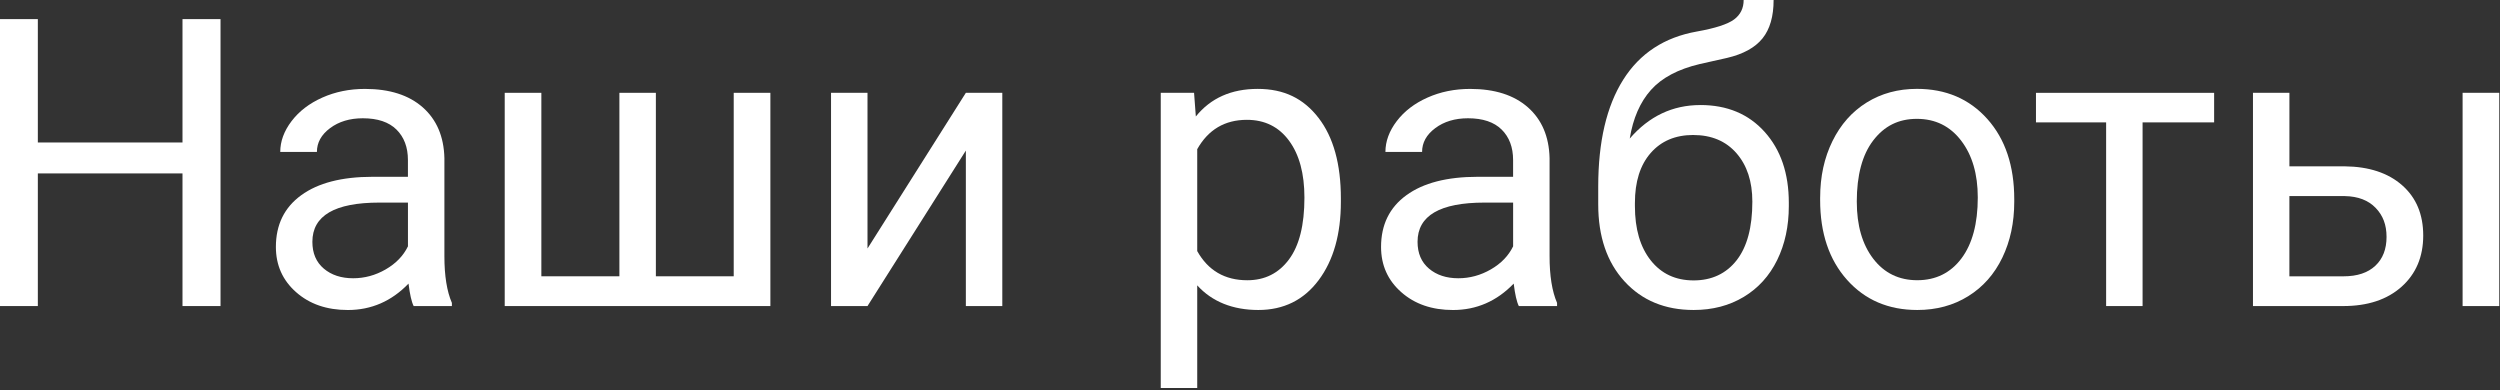
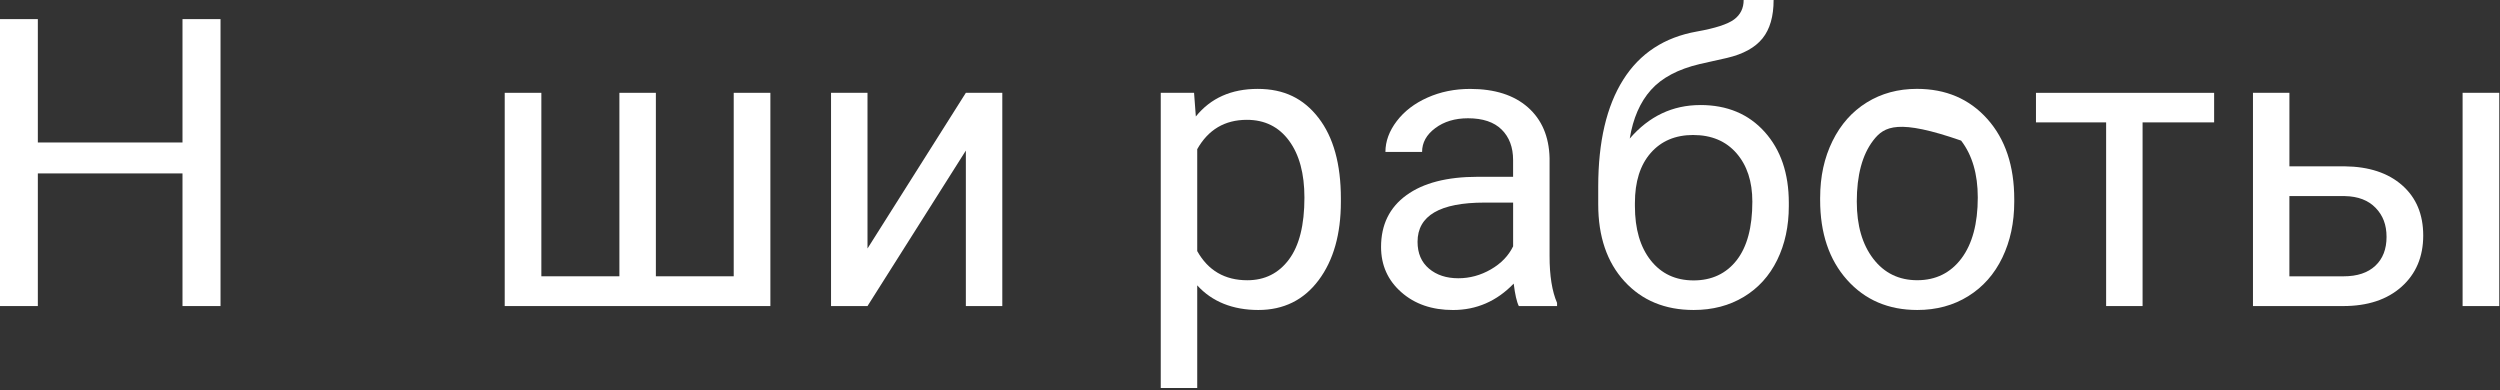
<svg xmlns="http://www.w3.org/2000/svg" width="1044" height="163" viewBox="0 0 1044 163" fill="none">
  <rect x="0" y="0" width="1044" height="163" fill="#333333" stroke="none" />
  <path d="M92.09 127.81H76.21V72.421H15.8V127.81H0V7.98H15.8V59.501H76.21V7.98H92.09V127.8V127.81Z" fill="white" />
-   <path d="M172.74 127.81C171.86 126.05 171.15 122.93 170.6 118.43C163.52 125.78 155.07 129.46 145.25 129.46C136.47 129.46 129.27 126.98 123.65 122.01C118.03 117.05 115.21 110.75 115.21 103.12C115.21 93.85 118.73 86.65 125.79 81.52C132.84 76.39 142.76 73.83 155.54 73.83H170.35V66.83C170.35 61.51 168.76 57.27 165.58 54.12C162.4 50.97 157.71 49.39 151.51 49.39C146.08 49.39 141.52 50.76 137.85 53.5C134.17 56.24 132.34 59.56 132.34 63.46H117.03C117.03 59.02 118.61 54.72 121.76 50.58C124.91 46.44 129.19 43.16 134.6 40.75C140 38.34 145.94 37.13 152.42 37.13C162.68 37.13 170.72 39.7 176.53 44.82C182.34 49.95 185.36 57.01 185.58 66.01V106.99C185.58 115.17 186.62 121.67 188.71 126.49V127.81H172.74ZM147.48 116.2C152.25 116.2 156.78 114.97 161.06 112.5C165.34 110.03 168.44 106.82 170.36 102.87V84.6H158.43C139.78 84.6 130.45 90.06 130.45 100.98C130.45 105.75 132.04 109.48 135.22 112.17C138.4 114.86 142.49 116.2 147.48 116.2Z" fill="white" />
  <path d="M226.07 38.76V115.38H258.66V38.76H273.89V115.38H306.4V38.76H321.71V127.81H210.77V38.76H226.08H226.07Z" fill="white" />
  <path d="M403.34 38.76H418.56V127.81H403.34V62.88L362.27 127.81H347.04V38.76H362.27V103.77L403.34 38.76Z" fill="white" />
  <path d="M559.95 84.27C559.95 97.82 556.85 108.74 550.65 117.02C544.45 125.3 536.05 129.45 525.47 129.45C514.89 129.45 506.16 126.02 499.96 119.16V162.04H484.73V38.76H498.64L499.38 48.64C505.58 40.96 514.19 37.12 525.22 37.12C536.25 37.12 544.38 41.15 550.61 49.22C556.84 57.28 559.95 68.51 559.95 82.88V84.28V84.27ZM544.73 82.54C544.73 72.5 542.59 64.57 538.31 58.76C534.03 52.95 528.16 50.04 520.7 50.04C511.48 50.04 504.57 54.13 499.96 62.3V104.85C504.51 112.97 511.48 117.03 520.86 117.03C528.16 117.03 533.96 114.14 538.27 108.35C542.58 102.56 544.73 93.96 544.73 82.55V82.54Z" fill="white" />
  <path d="M634.26 127.81C633.38 126.05 632.67 122.93 632.12 118.43C625.04 125.78 616.59 129.46 606.77 129.46C597.99 129.46 590.79 126.98 585.17 122.01C579.55 117.05 576.73 110.75 576.73 103.12C576.73 93.85 580.25 86.65 587.31 81.52C594.36 76.39 604.28 73.83 617.06 73.83H631.87V66.83C631.87 61.51 630.28 57.27 627.1 54.12C623.92 50.97 619.23 49.39 613.03 49.39C607.6 49.39 603.04 50.76 599.37 53.5C595.69 56.24 593.86 59.56 593.86 63.46H578.55C578.55 59.02 580.13 54.72 583.28 50.58C586.43 46.44 590.71 43.16 596.12 40.75C601.52 38.34 607.46 37.13 613.94 37.13C624.2 37.13 632.24 39.7 638.05 44.82C643.86 49.95 646.88 57.01 647.1 66.01V106.99C647.1 115.17 648.14 121.67 650.23 126.49V127.81H634.26ZM609 116.2C613.77 116.2 618.3 114.97 622.58 112.5C626.86 110.03 629.96 106.82 631.88 102.87V84.6H619.95C601.3 84.6 591.97 90.06 591.97 100.98C591.97 105.75 593.56 109.48 596.74 112.17C599.92 114.86 604.01 116.2 609 116.2Z" fill="white" />
  <path d="M710.06 43.86C721.25 43.86 730.21 47.6 736.93 55.09C743.65 62.58 747.01 72.44 747.01 84.68V86.08C747.01 94.47 745.39 101.98 742.15 108.59C738.91 115.2 734.26 120.33 728.2 123.98C722.14 127.63 715.16 129.45 707.26 129.45C695.3 129.45 685.67 125.46 678.37 117.48C671.07 109.5 667.42 98.79 667.42 85.34V77.93C667.42 59.22 670.89 44.35 677.83 33.33C684.77 22.3 695.02 15.58 708.57 13.17C716.25 11.8 721.44 10.13 724.12 8.15C726.81 6.17 728.15 3.46 728.15 0H740.66C740.66 6.86 739.11 12.21 736.01 16.05C732.91 19.89 727.96 22.61 721.16 24.2L709.8 26.75C700.75 28.89 693.96 32.5 689.43 37.57C684.9 42.65 681.95 49.41 680.58 57.86C688.64 48.53 698.47 43.87 710.04 43.87L710.06 43.86ZM707.1 56.37C699.64 56.37 693.71 58.88 689.32 63.9C684.93 68.92 682.74 75.87 682.74 84.76V86.08C682.74 95.63 684.95 103.18 689.36 108.75C693.78 114.32 699.74 117.1 707.26 117.1C714.78 117.1 720.81 114.3 725.2 108.71C729.59 103.11 731.78 94.94 731.78 84.19C731.78 75.8 729.57 69.06 725.16 63.99C720.74 58.92 714.72 56.38 707.1 56.38V56.37Z" fill="white" />
-   <path d="M760.1 82.46C760.1 73.74 761.81 65.89 765.24 58.92C768.67 51.95 773.44 46.58 779.56 42.79C785.68 39 792.66 37.11 800.5 37.11C812.62 37.11 822.43 41.31 829.92 49.7C837.41 58.09 841.15 69.26 841.15 83.2V84.27C841.15 92.94 839.49 100.72 836.17 107.6C832.85 114.49 828.11 119.85 821.93 123.69C815.76 127.53 808.67 129.45 800.66 129.45C788.59 129.45 778.81 125.25 771.32 116.86C763.83 108.47 760.09 97.36 760.09 83.53V82.46H760.1ZM775.4 84.27C775.4 94.15 777.69 102.07 782.27 108.05C786.85 114.03 792.98 117.02 800.66 117.02C808.34 117.02 814.54 113.99 819.09 107.93C823.64 101.87 825.92 93.38 825.92 82.46C825.92 72.69 823.6 64.78 818.97 58.72C814.33 52.66 808.18 49.63 800.49 49.63C792.8 49.63 786.91 52.62 782.3 58.6C777.69 64.58 775.39 73.14 775.39 84.28L775.4 84.27Z" fill="white" />
+   <path d="M760.1 82.46C760.1 73.74 761.81 65.89 765.24 58.92C768.67 51.95 773.44 46.58 779.56 42.79C785.68 39 792.66 37.11 800.5 37.11C812.62 37.11 822.43 41.31 829.92 49.7C837.41 58.09 841.15 69.26 841.15 83.2V84.27C841.15 92.94 839.49 100.72 836.17 107.6C832.85 114.49 828.11 119.85 821.93 123.69C815.76 127.53 808.67 129.45 800.66 129.45C788.59 129.45 778.81 125.25 771.32 116.86C763.83 108.47 760.09 97.36 760.09 83.53V82.46H760.1ZM775.4 84.27C775.4 94.15 777.69 102.07 782.27 108.05C786.85 114.03 792.98 117.02 800.66 117.02C808.34 117.02 814.54 113.99 819.09 107.93C823.64 101.87 825.92 93.38 825.92 82.46C825.92 72.69 823.6 64.78 818.97 58.72C792.8 49.63 786.91 52.62 782.3 58.6C777.69 64.58 775.39 73.14 775.39 84.28L775.4 84.27Z" fill="white" />
  <path d="M924.61 51.109H894.74V127.81H879.52V51.109H850.22V38.77H924.62V51.109H924.61Z" fill="white" />
  <path d="M956.05 69.46H979.18C989.27 69.57 997.26 72.2 1003.13 77.36C1009 82.52 1011.94 89.51 1011.94 98.35C1011.94 107.19 1008.92 114.37 1002.89 119.75C996.85 125.13 988.74 127.81 978.53 127.81H940.84V38.76H956.06V69.46H956.05ZM956.05 81.89V115.39H978.68C984.39 115.39 988.8 113.92 991.93 110.99C995.06 108.06 996.62 104.04 996.62 98.93C996.62 93.82 995.1 89.95 992.05 86.79C989 83.64 984.74 82 979.25 81.89H956.04H956.05ZM1043.69 127.81H1028.38V38.76H1043.69V127.81Z" fill="white" />
</svg>